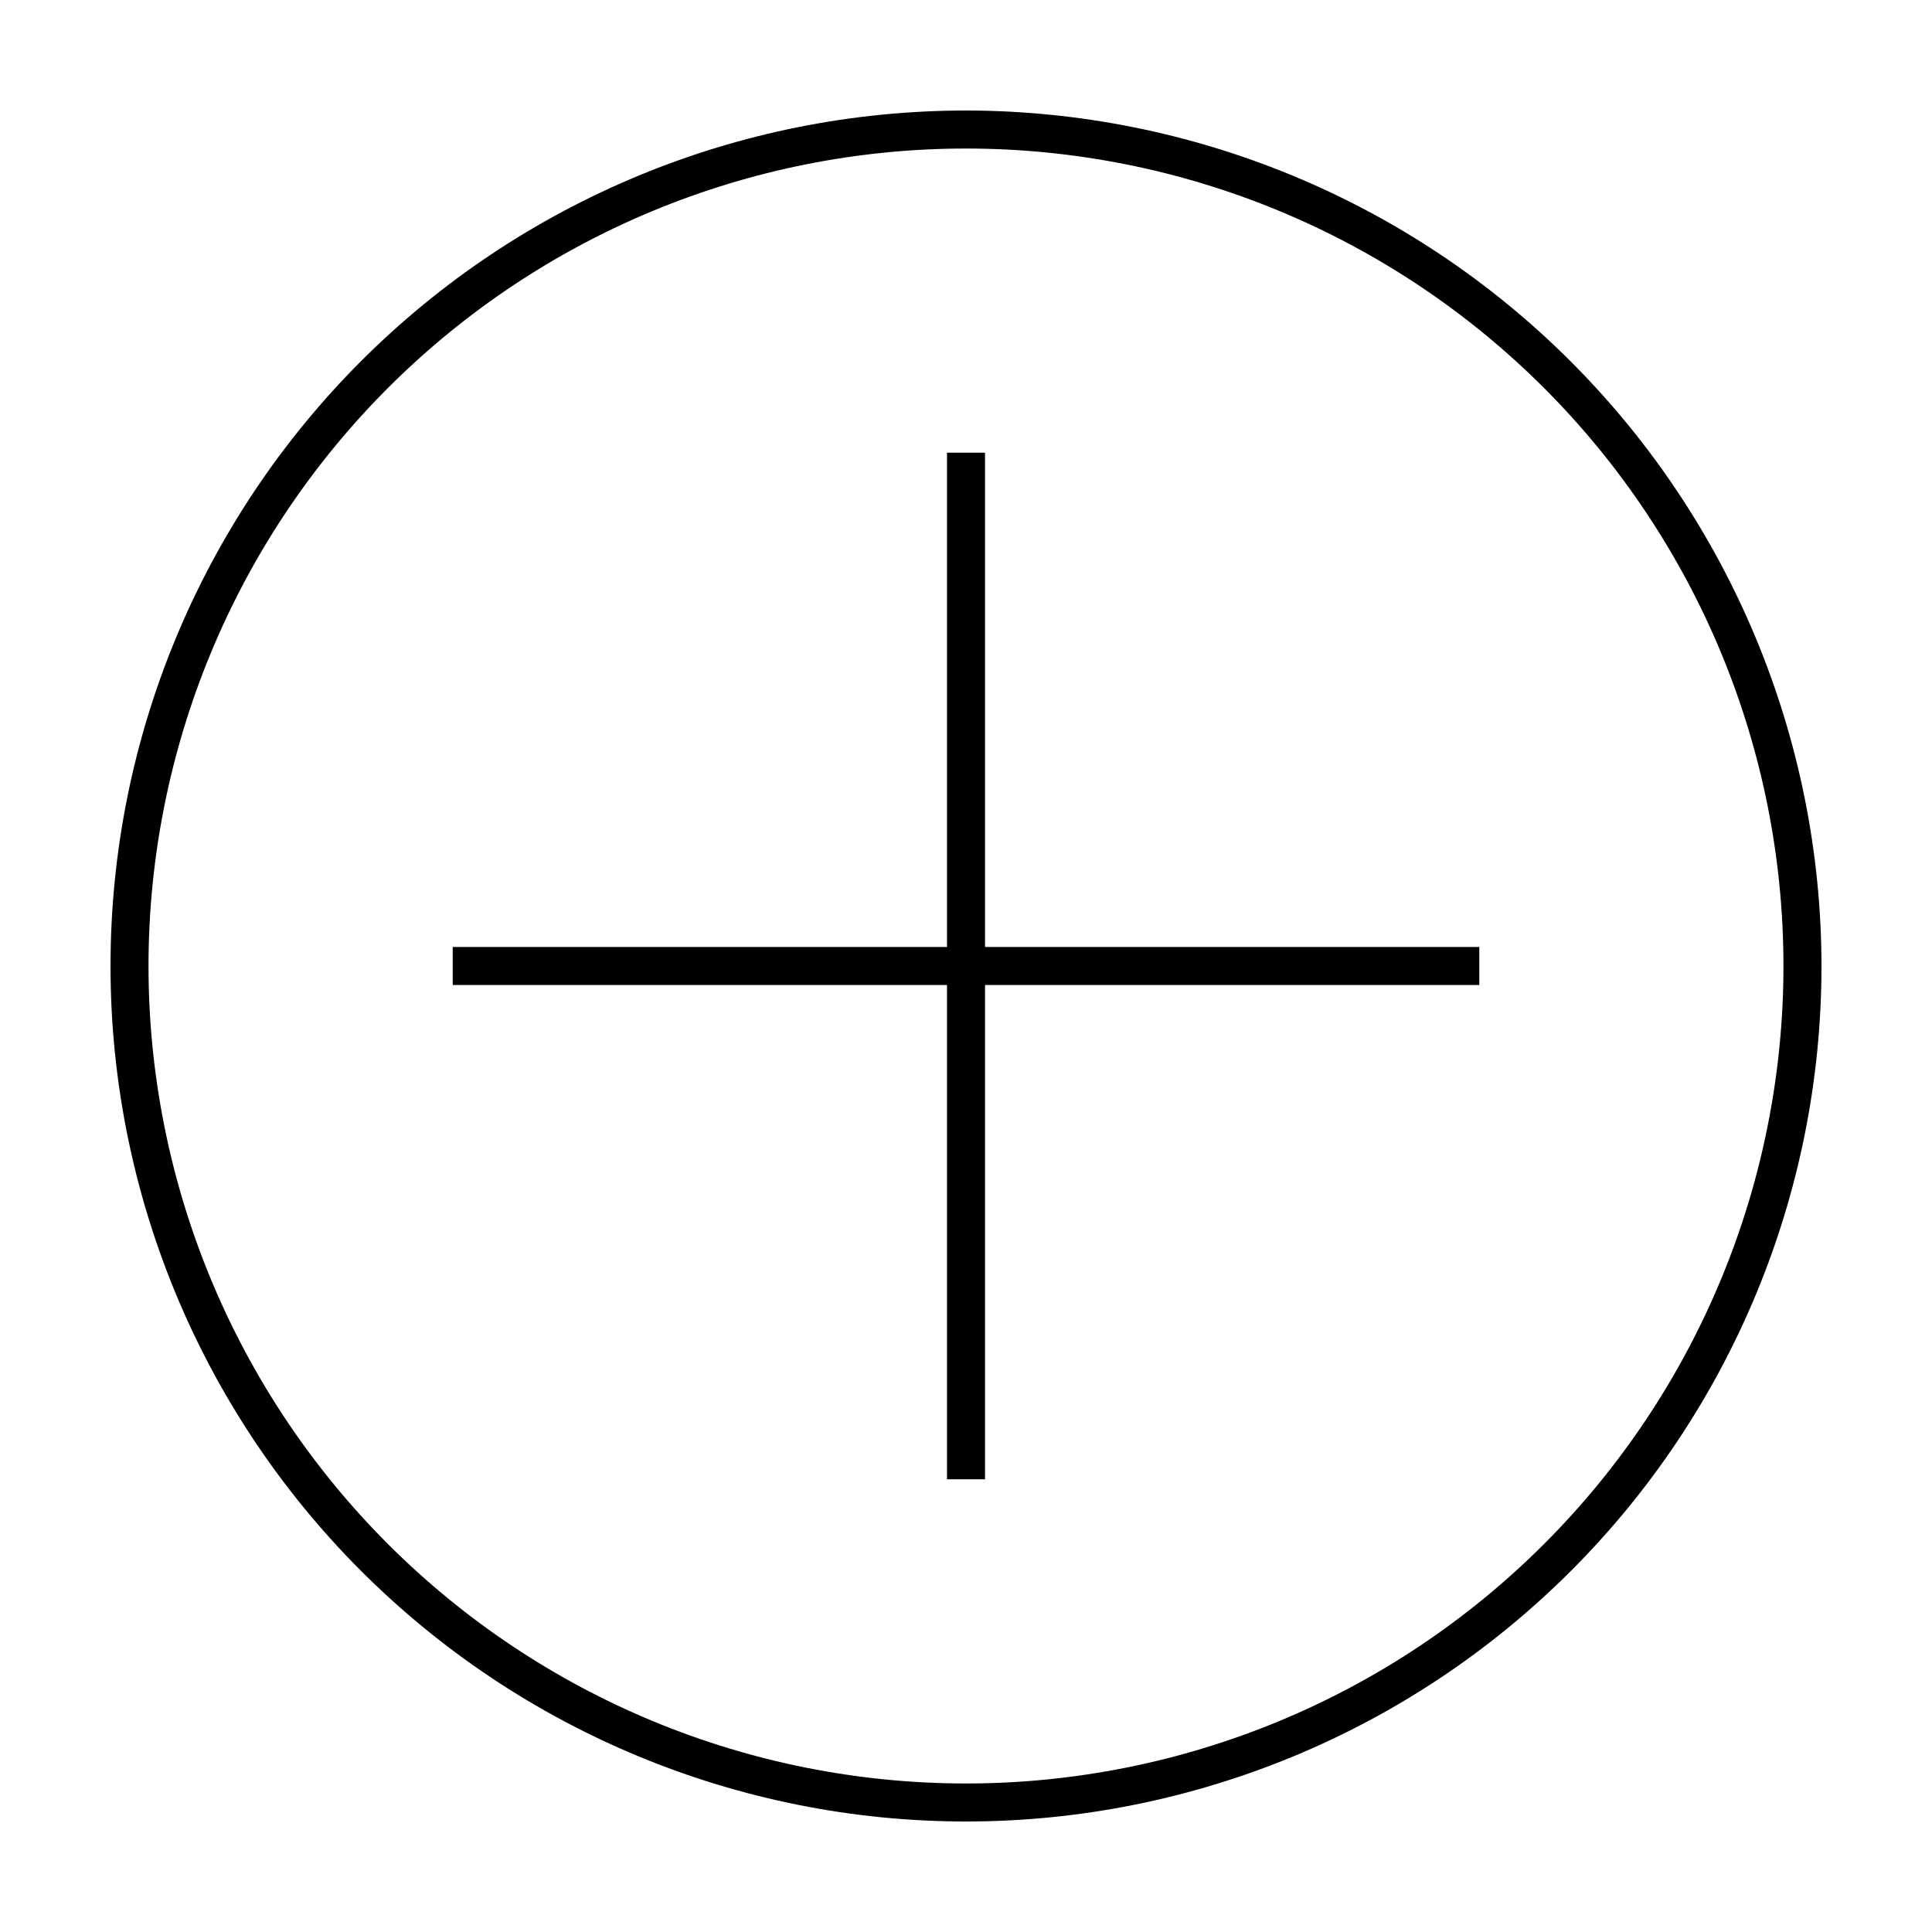
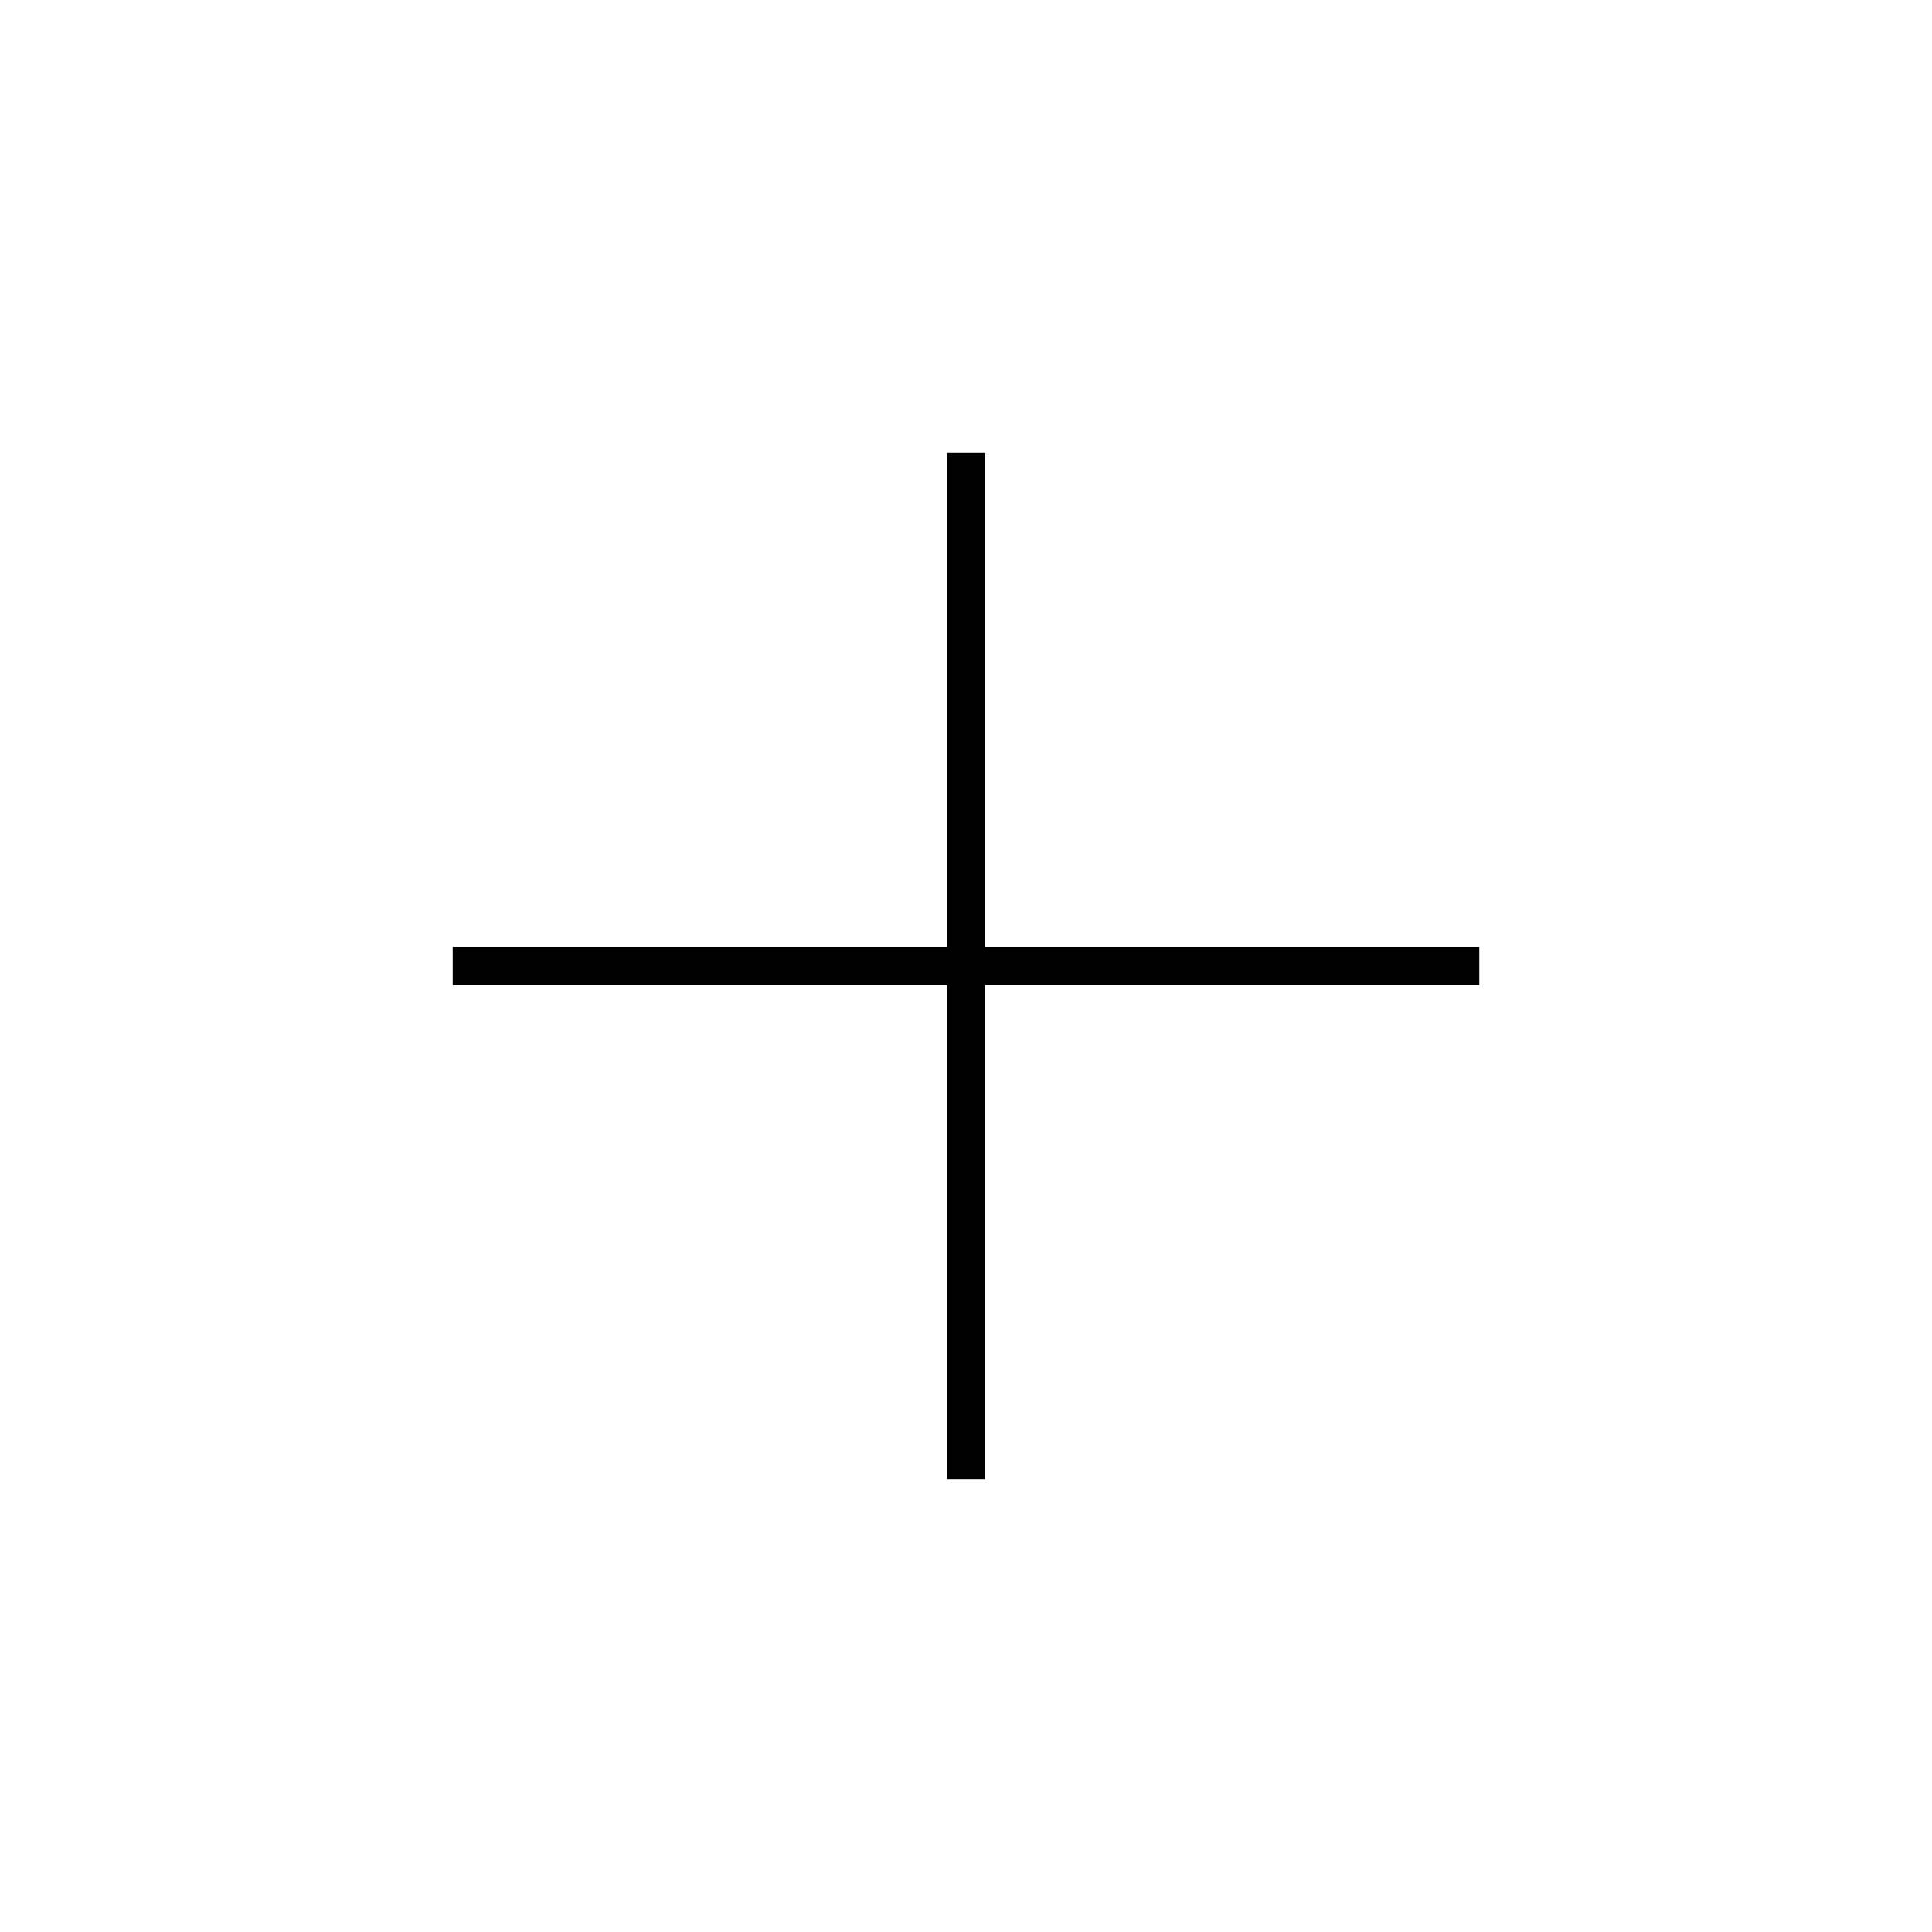
<svg xmlns="http://www.w3.org/2000/svg" fill="#000000" width="800px" height="800px" version="1.1" viewBox="144 144 512 512">
  <g>
-     <path d="m400 173.29c-60.129 0-117.8 23.887-160.31 66.402s-66.402 100.18-66.402 160.31c0 60.125 23.887 117.79 66.402 160.31 42.516 42.52 100.18 66.402 160.31 66.402 60.125 0 117.79-23.883 160.31-66.402 42.52-42.516 66.402-100.18 66.402-160.31-0.066-60.109-23.973-117.73-66.477-160.24-42.5-42.504-100.13-66.41-160.23-66.477zm0 443.35c-57.457 0-112.56-22.824-153.19-63.453-40.629-40.625-63.453-95.73-63.453-153.18 0-57.457 22.824-112.56 63.453-153.19s95.73-63.453 153.19-63.453c57.453 0 112.56 22.824 153.18 63.453 40.629 40.629 63.453 95.73 63.453 153.19 0 57.453-22.824 112.56-63.453 153.18-40.625 40.629-95.73 63.453-153.18 63.453z" />
    <path d="m405.04 263.97h-10.074v130.99h-130.99v10.074h130.99v130.99h10.074v-130.99h130.99v-10.074h-130.99z" />
  </g>
</svg>